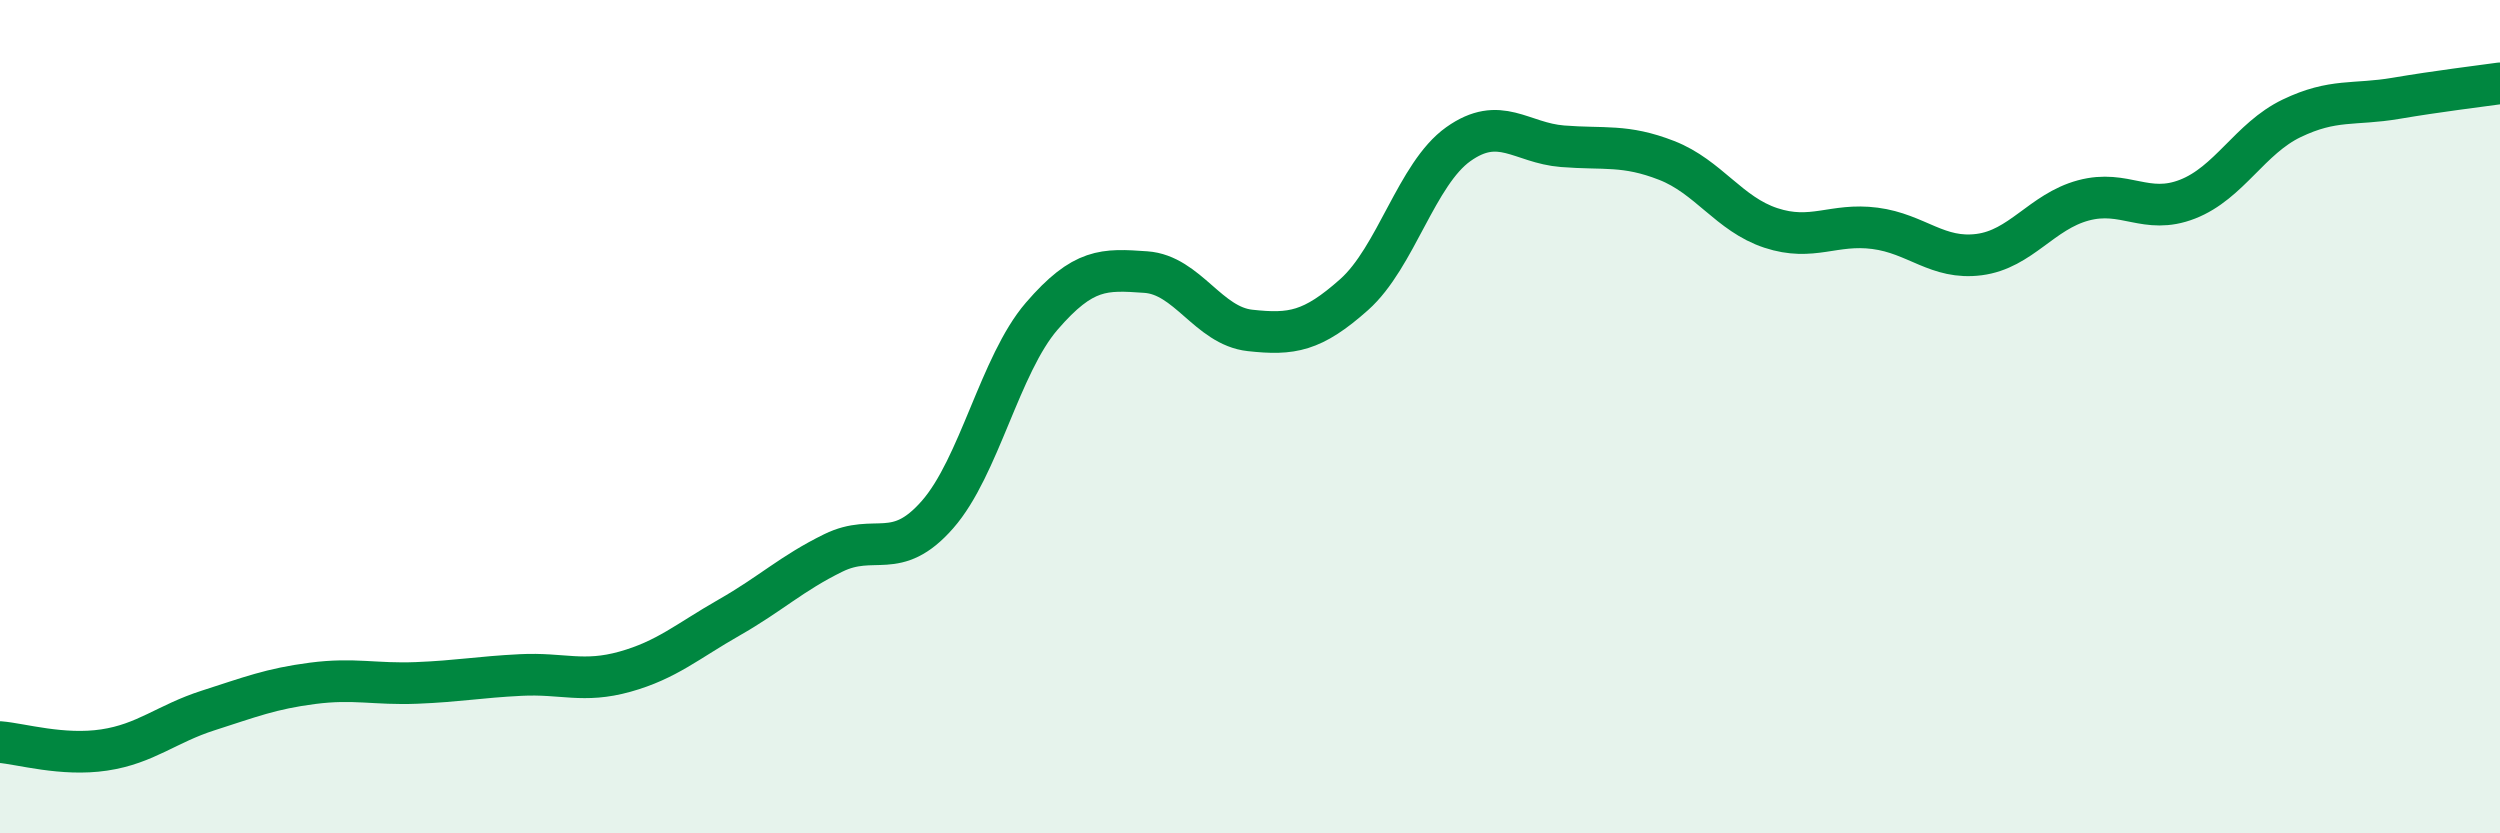
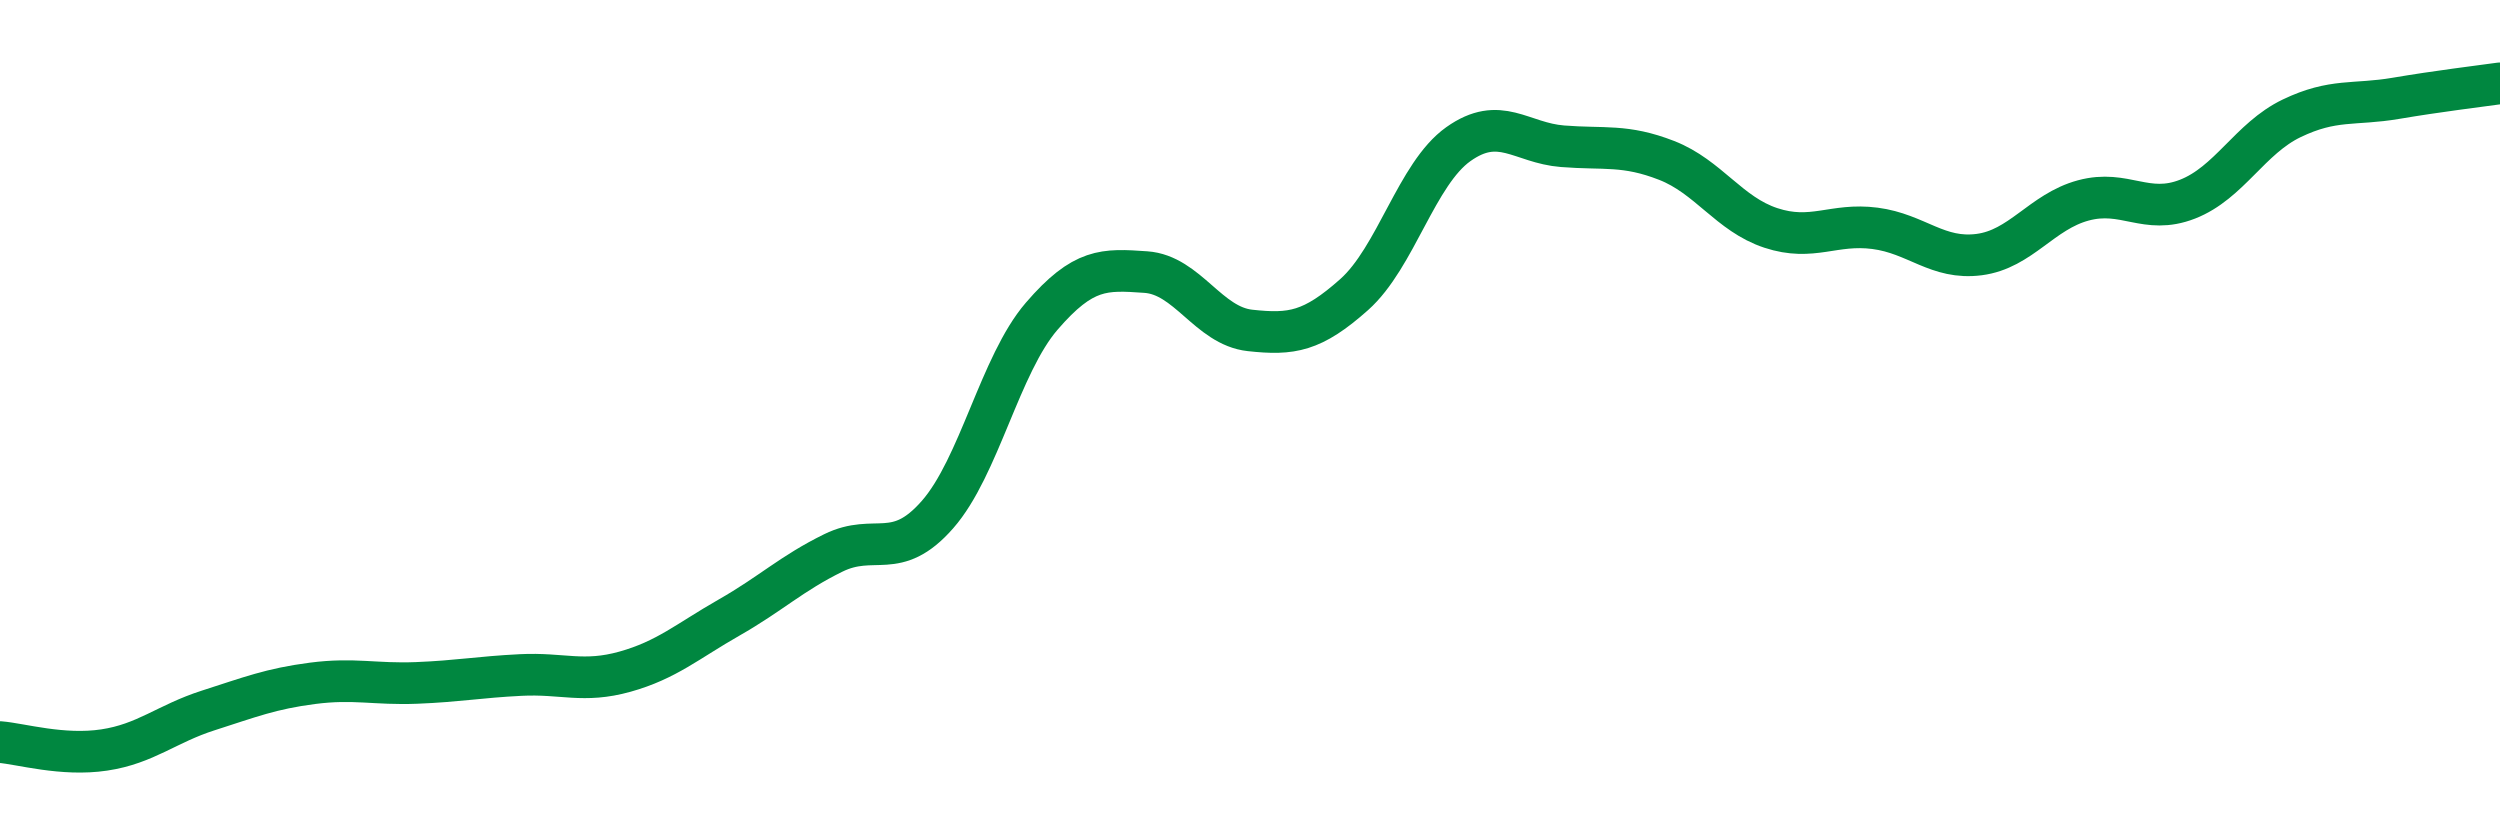
<svg xmlns="http://www.w3.org/2000/svg" width="60" height="20" viewBox="0 0 60 20">
-   <path d="M 0,17.81 C 0.5,17.85 1.5,18.15 2.5,18 C 3.5,17.85 4,17.37 5,17.05 C 6,16.73 6.5,16.53 7.5,16.4 C 8.5,16.27 9,16.43 10,16.39 C 11,16.35 11.5,16.25 12.5,16.2 C 13.5,16.15 14,16.4 15,16.12 C 16,15.84 16.5,15.39 17.5,14.82 C 18.5,14.25 19,13.76 20,13.27 C 21,12.78 21.5,13.49 22.5,12.35 C 23.5,11.21 24,8.75 25,7.59 C 26,6.43 26.5,6.46 27.5,6.53 C 28.5,6.6 29,7.82 30,7.93 C 31,8.04 31.5,7.96 32.5,7.07 C 33.5,6.18 34,4.17 35,3.46 C 36,2.75 36.5,3.43 37.5,3.51 C 38.5,3.59 39,3.46 40,3.85 C 41,4.24 41.5,5.14 42.5,5.47 C 43.5,5.8 44,5.35 45,5.48 C 46,5.61 46.5,6.24 47.5,6.11 C 48.5,5.98 49,5.08 50,4.81 C 51,4.54 51.5,5.17 52.5,4.78 C 53.5,4.39 54,3.32 55,2.84 C 56,2.36 56.5,2.53 57.5,2.36 C 58.5,2.19 59.5,2.07 60,2L60 20L0 20Z" fill="#008740" opacity="0.1" stroke-linecap="round" stroke-linejoin="round" />
  <path d="M 0,17.81 C 0.5,17.85 1.5,18.15 2.5,18 C 3.5,17.85 4,17.37 5,17.05 C 6,16.73 6.5,16.53 7.5,16.4 C 8.5,16.27 9,16.43 10,16.39 C 11,16.35 11.5,16.25 12.5,16.2 C 13.5,16.15 14,16.4 15,16.12 C 16,15.84 16.5,15.39 17.5,14.82 C 18.5,14.25 19,13.76 20,13.27 C 21,12.78 21.5,13.49 22.5,12.35 C 23.5,11.21 24,8.75 25,7.59 C 26,6.43 26.5,6.46 27.5,6.53 C 28.5,6.6 29,7.82 30,7.93 C 31,8.04 31.5,7.96 32.5,7.07 C 33.5,6.18 34,4.17 35,3.46 C 36,2.75 36.5,3.43 37.5,3.51 C 38.5,3.59 39,3.46 40,3.85 C 41,4.24 41.5,5.14 42.5,5.47 C 43.5,5.8 44,5.35 45,5.48 C 46,5.61 46.5,6.24 47.5,6.11 C 48.5,5.98 49,5.08 50,4.81 C 51,4.54 51.5,5.17 52.5,4.78 C 53.5,4.39 54,3.32 55,2.84 C 56,2.36 56.5,2.53 57.5,2.36 C 58.5,2.19 59.5,2.07 60,2" stroke="#008740" stroke-width="1" fill="none" stroke-linecap="round" stroke-linejoin="round" />
</svg>